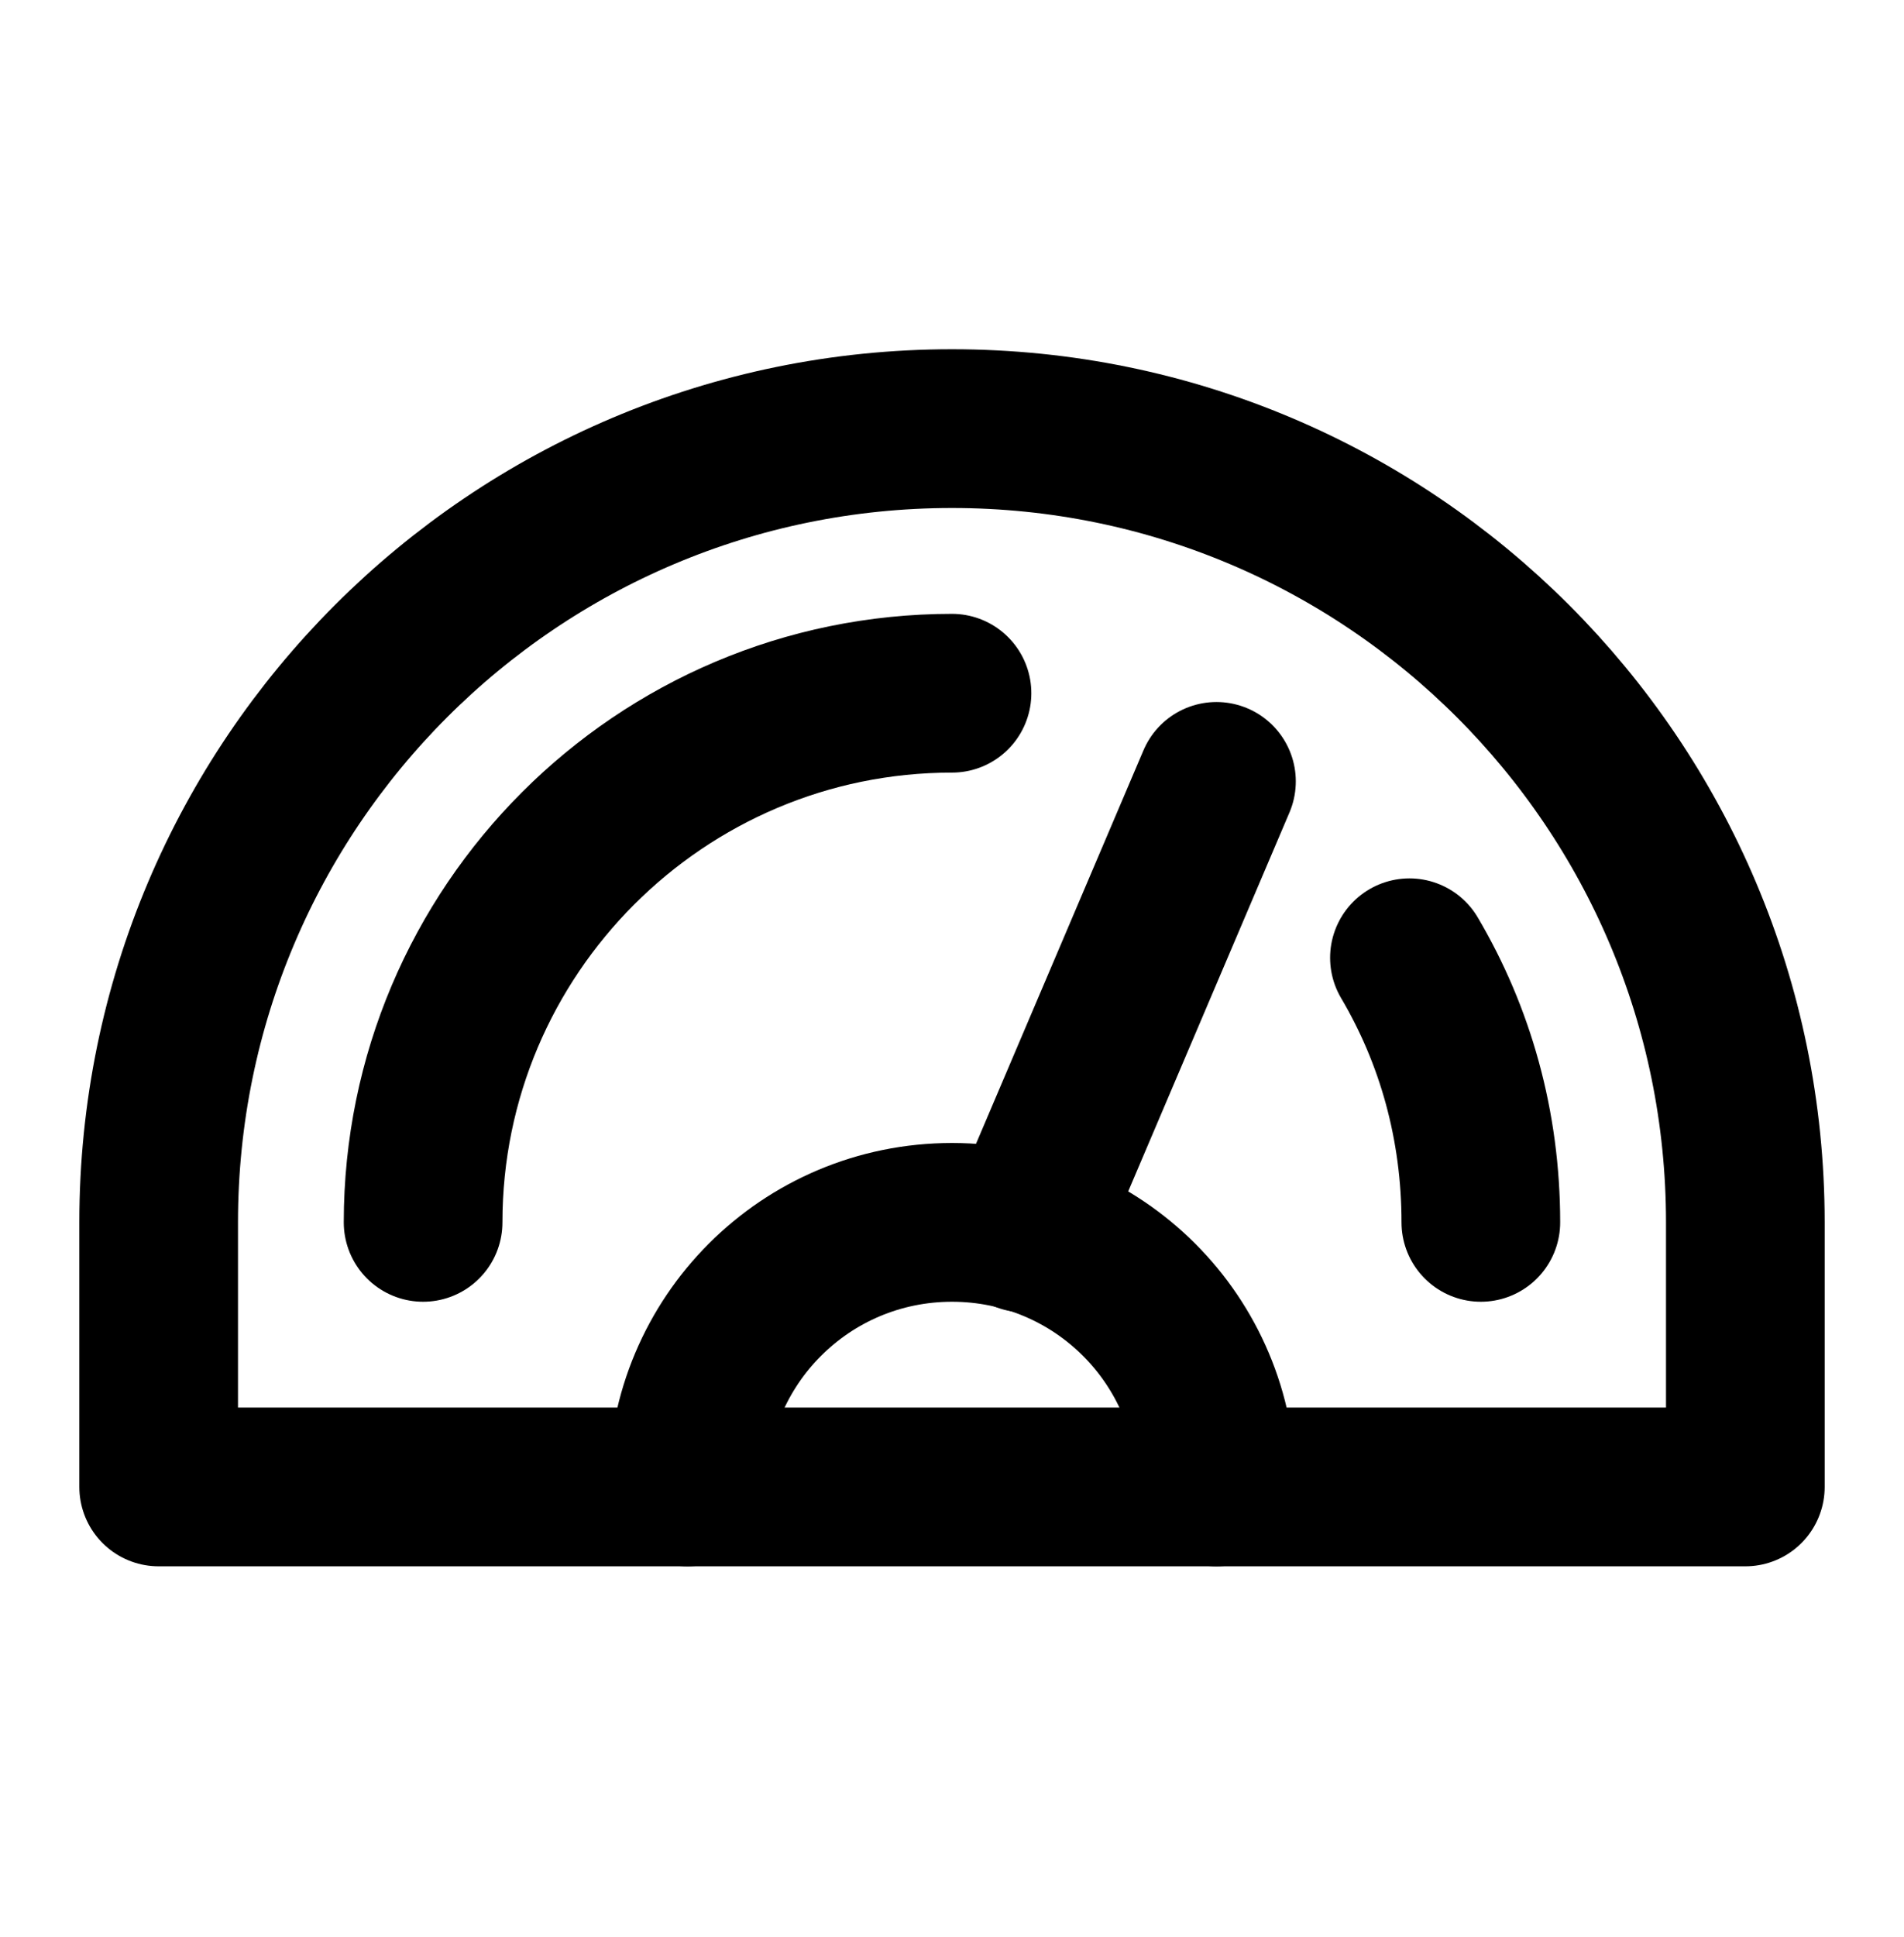
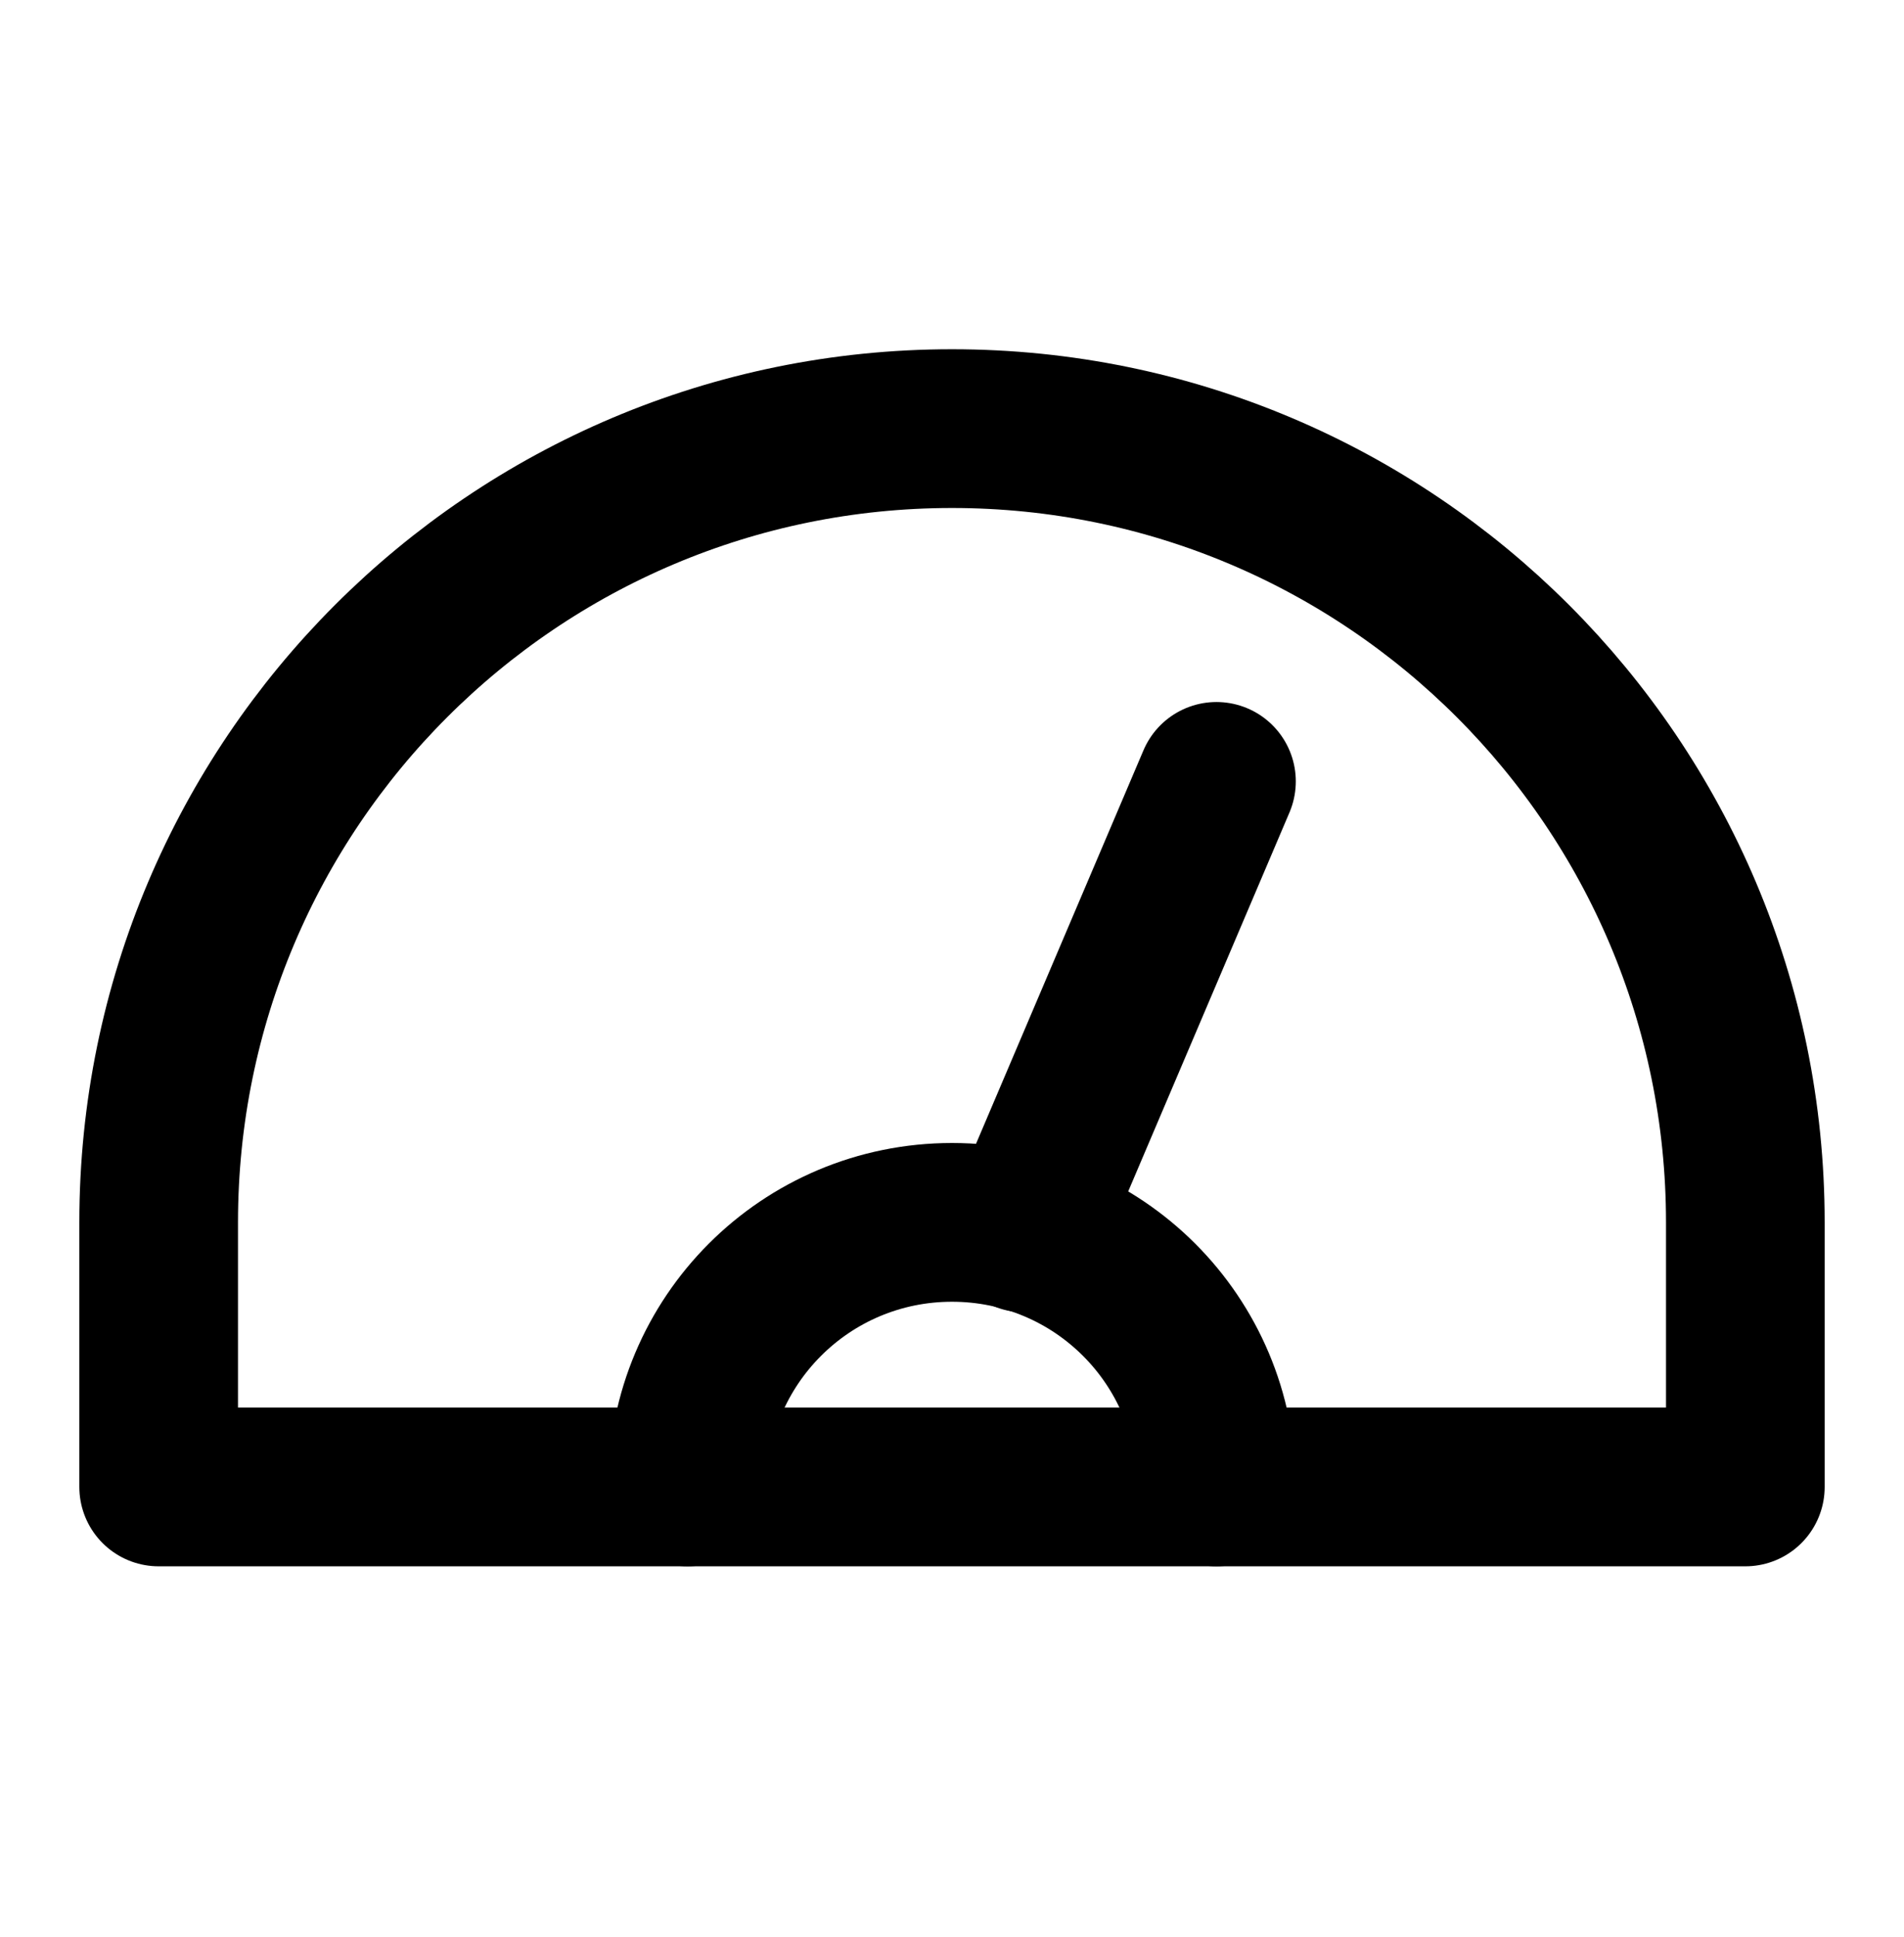
<svg xmlns="http://www.w3.org/2000/svg" width="60" height="61" viewBox="0 0 60 61" fill="none">
  <path d="M5 46.833H55V38.5C55 24.694 43.806 13.5 30 13.5C16.194 13.5 5 24.694 5 38.5V46.833Z" stroke="black" stroke-width="5" stroke-linecap="round" stroke-linejoin="round" />
-   <path d="M46.665 38.5C46.665 35.444 45.859 32.611 44.415 30.166" stroke="black" stroke-width="5" stroke-linecap="round" stroke-linejoin="round" />
-   <path d="M13.333 38.5C13.333 29.306 20.805 21.834 30 21.834" stroke="black" stroke-width="5" stroke-linecap="round" stroke-linejoin="round" />
  <path d="M21.667 46.833C21.667 42.222 25.389 38.5 30 38.5C34.611 38.5 38.334 42.222 38.334 46.833" stroke="black" stroke-width="5" stroke-linecap="round" stroke-linejoin="round" />
  <path d="M38.334 24.611L32.278 38.834" stroke="black" stroke-width="5" stroke-linecap="round" stroke-linejoin="round" />
</svg>